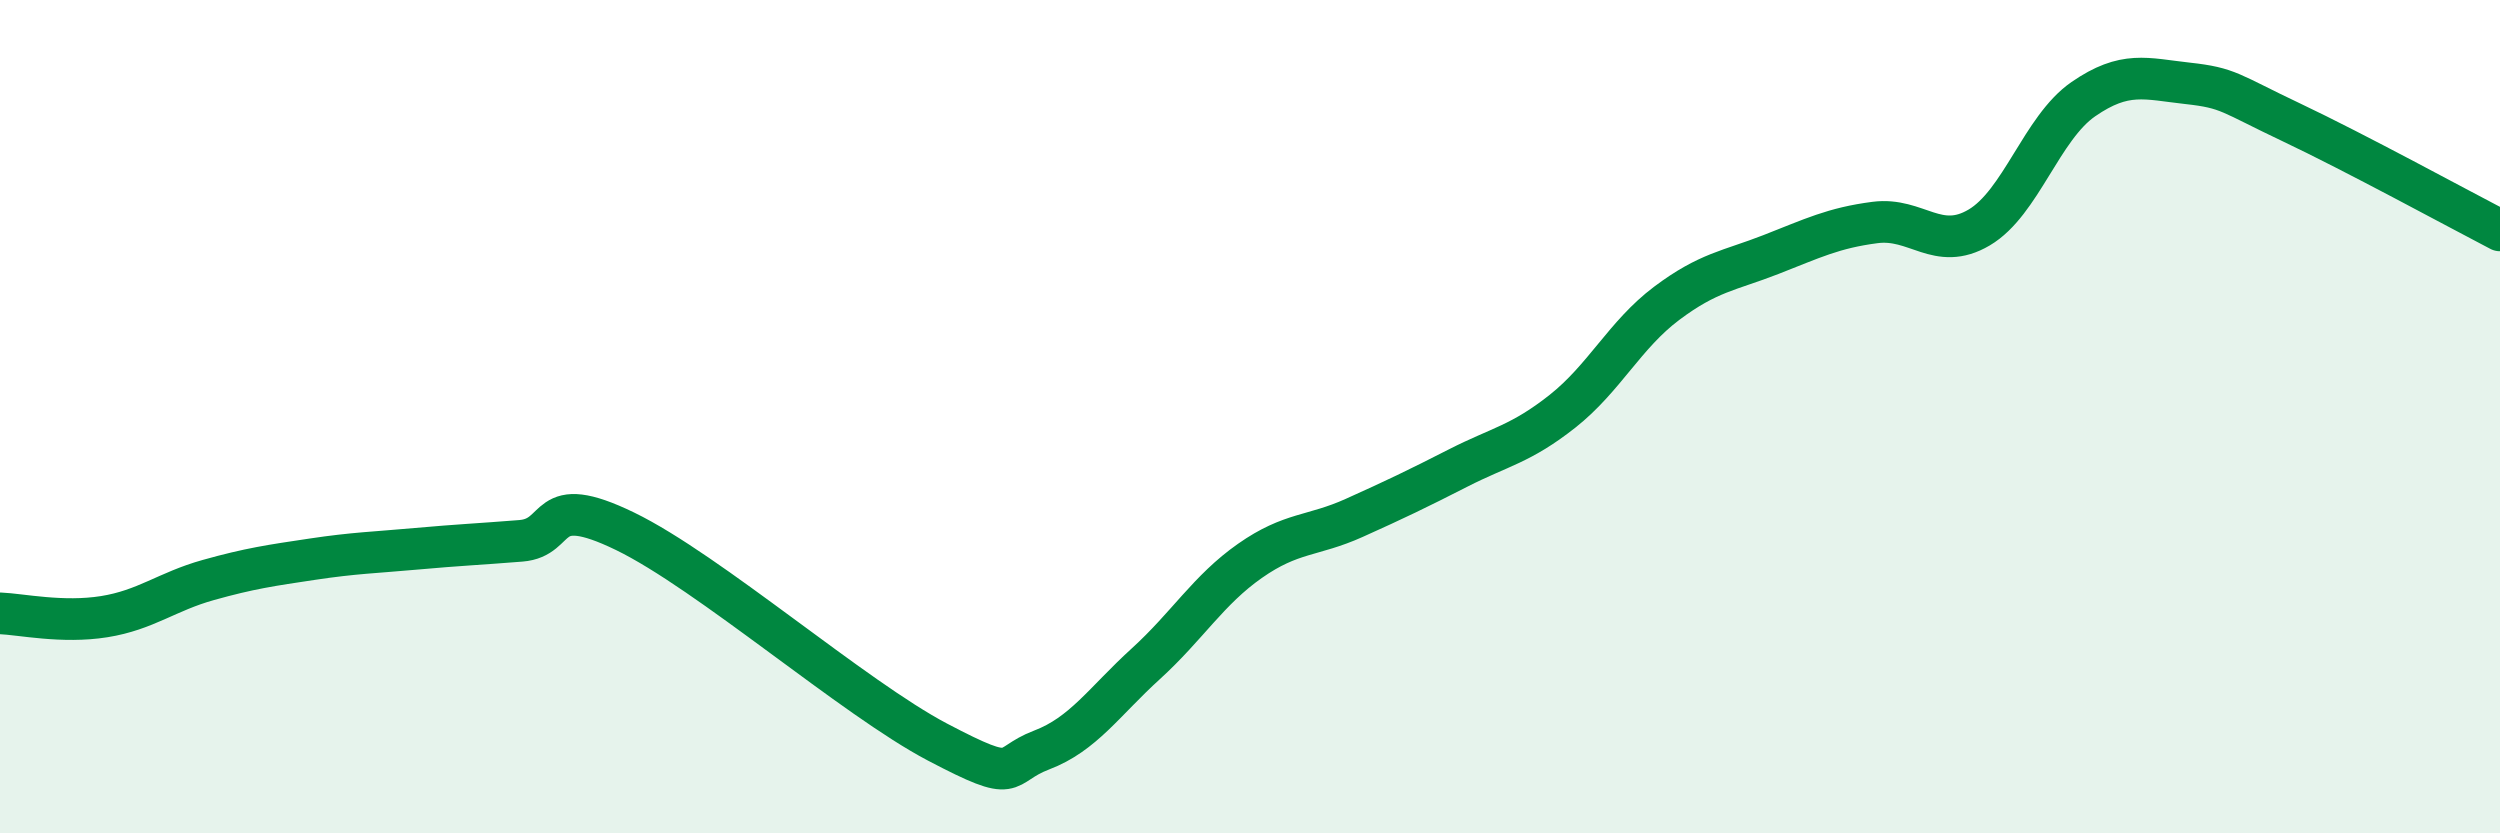
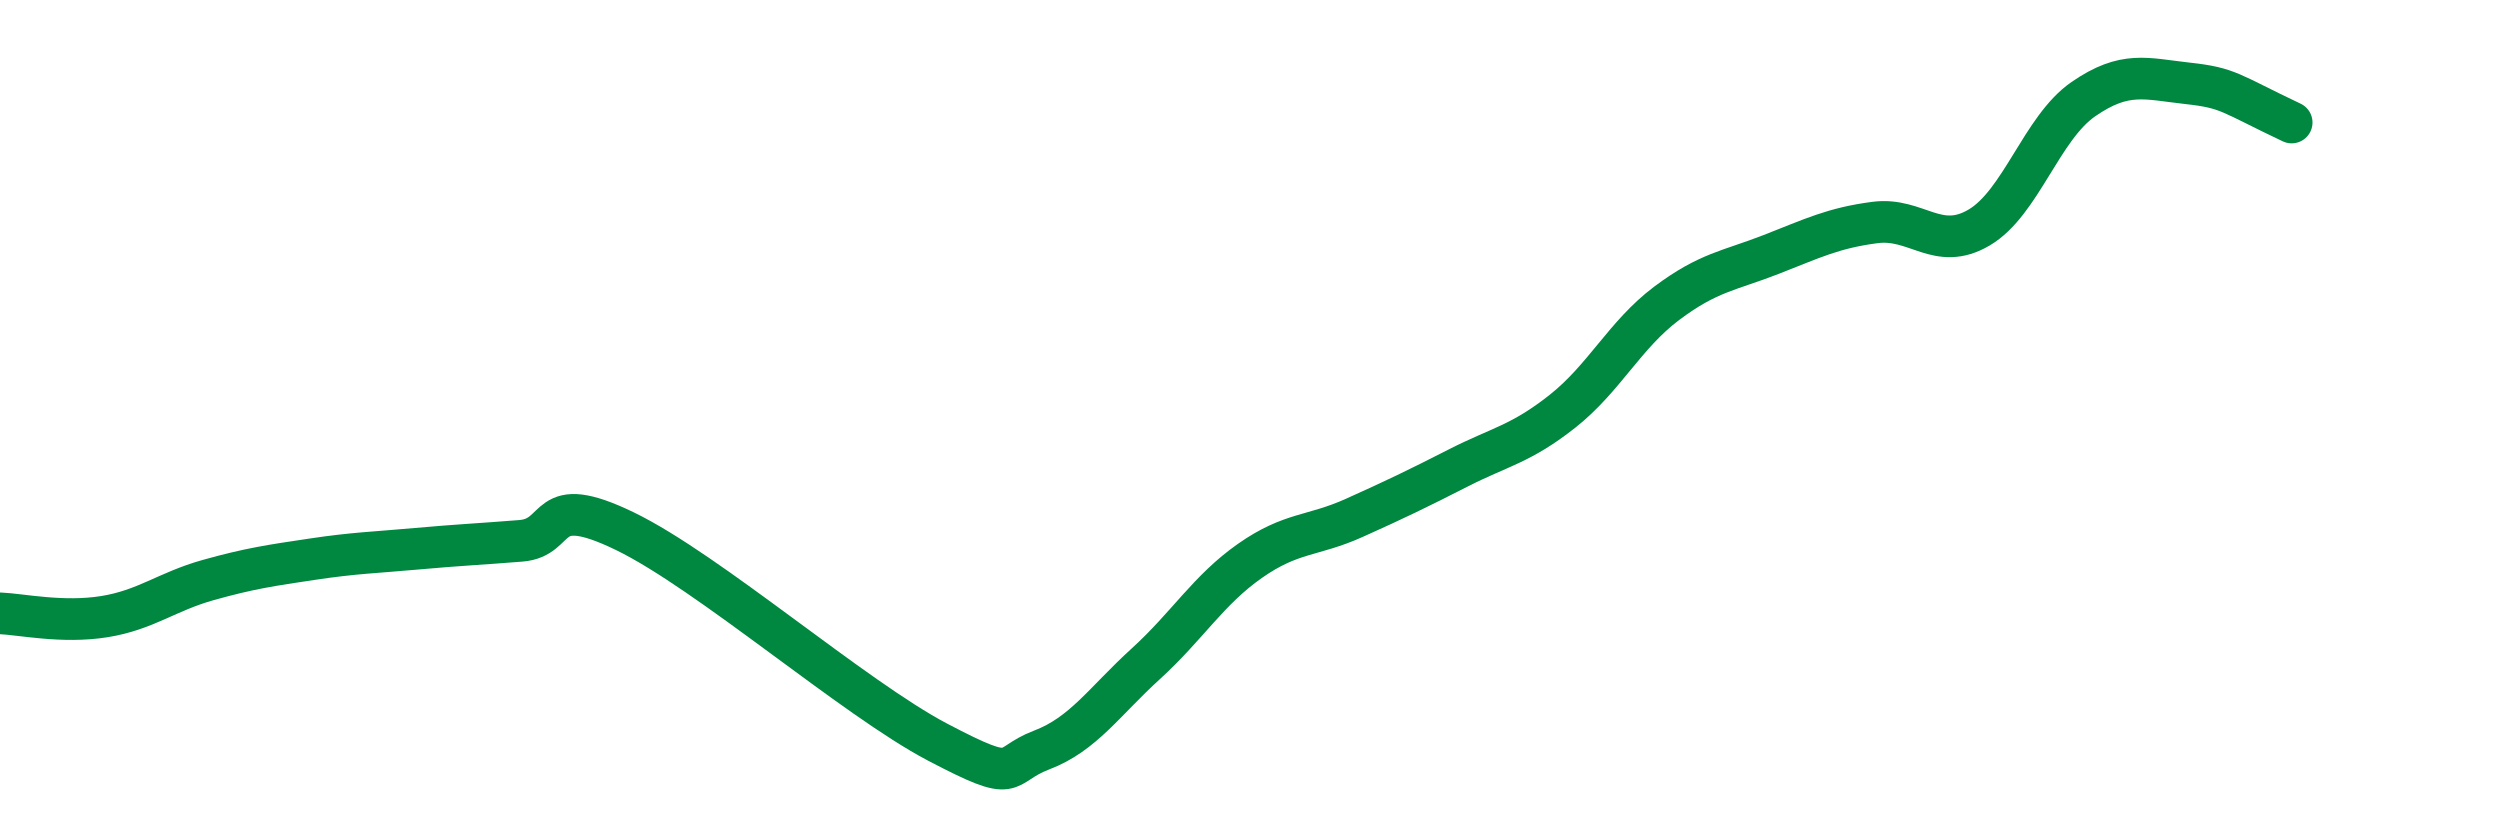
<svg xmlns="http://www.w3.org/2000/svg" width="60" height="20" viewBox="0 0 60 20">
-   <path d="M 0,14.72 C 0.5,14.74 1.5,14.96 2.5,14.8 C 3.5,14.64 4,14.2 5,13.92 C 6,13.64 6.5,13.57 7.5,13.42 C 8.5,13.27 9,13.26 10,13.17 C 11,13.08 11.5,13.06 12.5,12.98 C 13.5,12.9 13,11.78 15,12.75 C 17,13.72 20.5,16.76 22.5,17.81 C 24.5,18.86 24,18.38 25,18 C 26,17.62 26.5,16.84 27.5,15.93 C 28.5,15.02 29,14.16 30,13.46 C 31,12.76 31.5,12.88 32.5,12.43 C 33.5,11.98 34,11.74 35,11.23 C 36,10.72 36.5,10.66 37.5,9.87 C 38.5,9.08 39,8.03 40,7.28 C 41,6.53 41.5,6.5 42.5,6.11 C 43.5,5.72 44,5.47 45,5.34 C 46,5.21 46.5,6.05 47.5,5.46 C 48.5,4.87 49,3.07 50,2.38 C 51,1.69 51.5,1.89 52.5,2 C 53.5,2.11 53.5,2.23 55,2.94 C 56.5,3.65 59,5.01 60,5.53L60 20L0 20Z" fill="#008740" opacity="0.1" stroke-linecap="round" stroke-linejoin="round" />
-   <path d="M 0,14.72 C 0.5,14.74 1.5,14.96 2.5,14.8 C 3.5,14.64 4,14.2 5,13.92 C 6,13.64 6.5,13.57 7.5,13.42 C 8.5,13.27 9,13.26 10,13.17 C 11,13.08 11.5,13.06 12.5,12.98 C 13.5,12.9 13,11.78 15,12.75 C 17,13.72 20.5,16.76 22.5,17.81 C 24.5,18.86 24,18.38 25,18 C 26,17.62 26.5,16.84 27.5,15.93 C 28.5,15.02 29,14.16 30,13.46 C 31,12.76 31.5,12.88 32.5,12.43 C 33.5,11.98 34,11.74 35,11.23 C 36,10.72 36.5,10.66 37.5,9.87 C 38.5,9.08 39,8.03 40,7.28 C 41,6.53 41.5,6.5 42.5,6.11 C 43.5,5.72 44,5.47 45,5.34 C 46,5.21 46.5,6.05 47.5,5.46 C 48.5,4.87 49,3.07 50,2.38 C 51,1.69 51.5,1.89 52.5,2 C 53.5,2.11 53.5,2.23 55,2.94 C 56.5,3.65 59,5.01 60,5.53" stroke="#008740" stroke-width="1" fill="none" stroke-linecap="round" stroke-linejoin="round" />
+   <path d="M 0,14.72 C 0.5,14.74 1.5,14.96 2.5,14.8 C 3.5,14.64 4,14.2 5,13.92 C 6,13.64 6.5,13.57 7.5,13.42 C 8.5,13.27 9,13.26 10,13.17 C 11,13.08 11.5,13.06 12.5,12.98 C 13.5,12.9 13,11.78 15,12.75 C 17,13.72 20.5,16.76 22.5,17.81 C 24.5,18.86 24,18.38 25,18 C 26,17.62 26.5,16.84 27.5,15.93 C 28.5,15.02 29,14.16 30,13.46 C 31,12.76 31.5,12.88 32.5,12.43 C 33.5,11.98 34,11.74 35,11.23 C 36,10.72 36.5,10.66 37.5,9.87 C 38.5,9.08 39,8.03 40,7.28 C 41,6.53 41.5,6.5 42.5,6.11 C 43.5,5.72 44,5.47 45,5.34 C 46,5.21 46.5,6.05 47.5,5.46 C 48.5,4.87 49,3.07 50,2.38 C 51,1.69 51.5,1.89 52.5,2 C 53.5,2.11 53.5,2.23 55,2.94 " stroke="#008740" stroke-width="1" fill="none" stroke-linecap="round" stroke-linejoin="round" />
</svg>